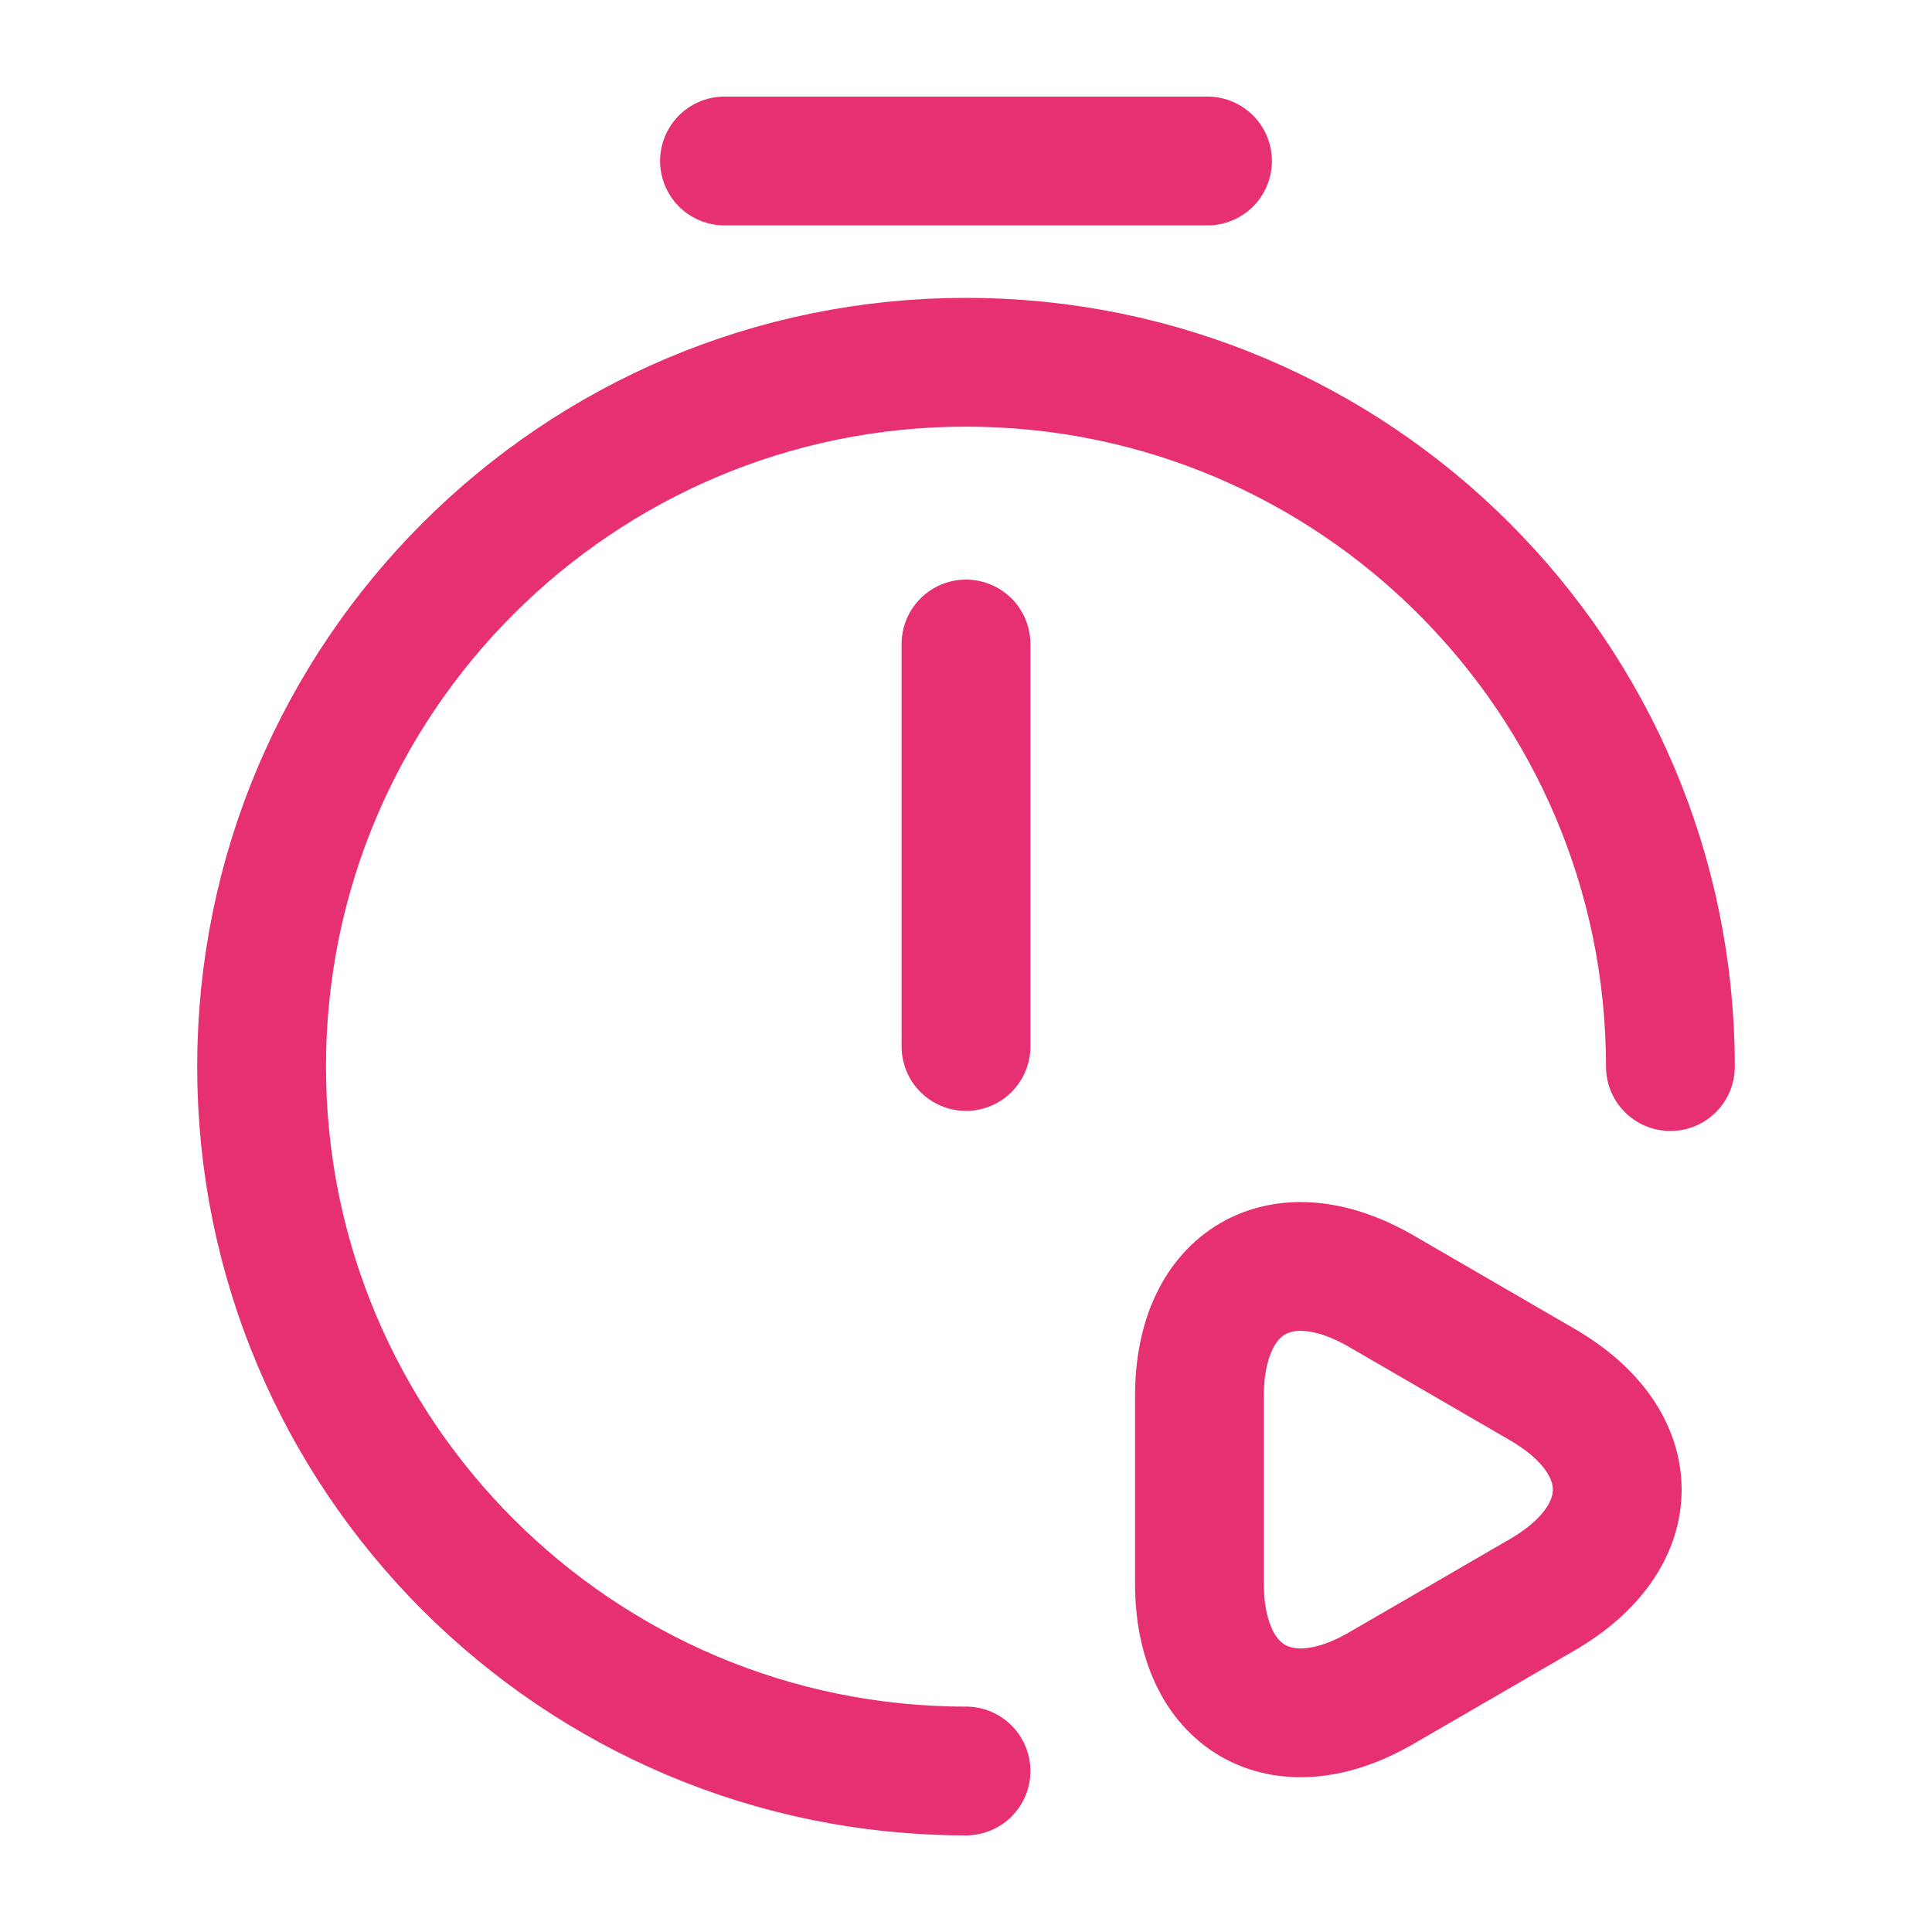
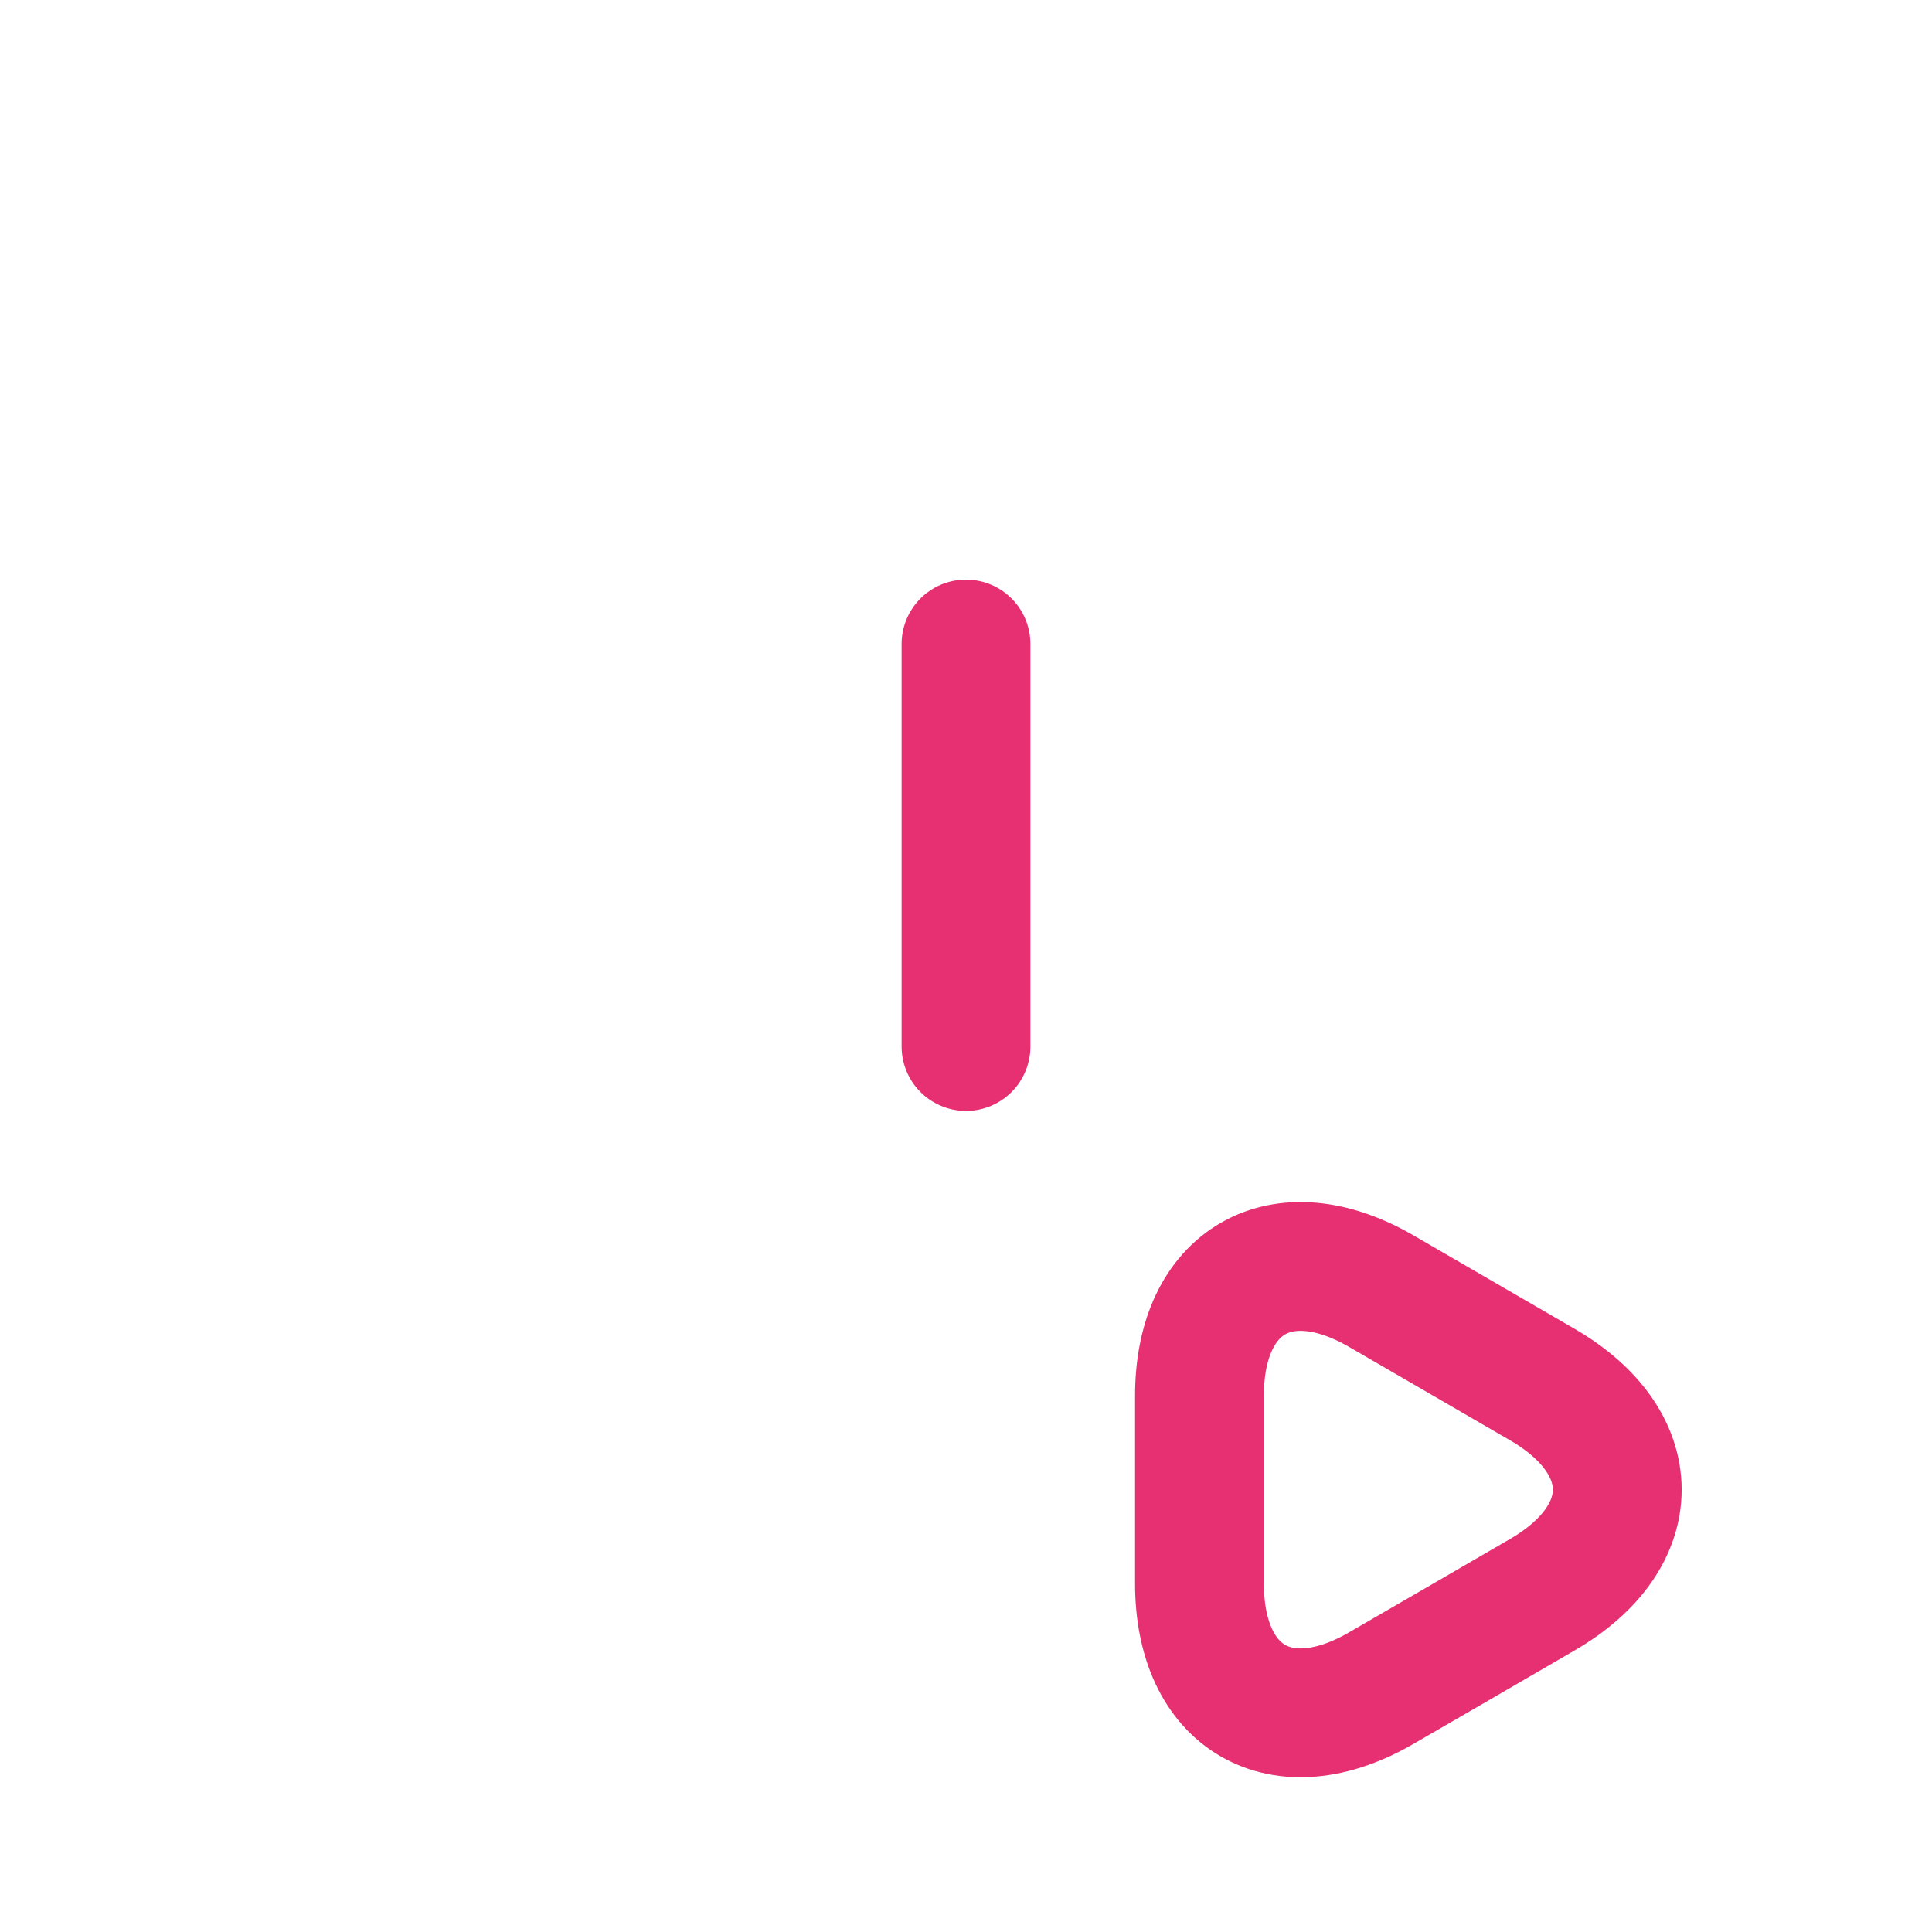
<svg xmlns="http://www.w3.org/2000/svg" width="30" height="30" viewBox="0 0 30 30" fill="none">
  <path d="M15 10V16.25" stroke="#E63072" stroke-width="2" stroke-linecap="round" stroke-linejoin="round" />
-   <path d="M15 27.5C8.963 27.5 4.062 22.6 4.062 16.562C4.062 10.525 8.963 5.625 15 5.625C21.038 5.625 25.938 10.525 25.938 16.562" stroke="#E63072" stroke-width="2" stroke-linecap="round" stroke-linejoin="round" />
-   <path d="M11.25 2.5H18.75" stroke="#E63072" stroke-width="2" stroke-miterlimit="10" stroke-linecap="round" stroke-linejoin="round" />
  <path d="M18.625 23.125V21.675C18.625 19.887 19.9 19.15 21.45 20.05L22.7 20.775L23.95 21.5C25.5 22.4 25.5 23.863 23.95 24.762L22.7 25.488L21.45 26.212C19.9 27.113 18.625 26.375 18.625 24.587V23.125Z" stroke="#E63072" stroke-width="2" stroke-miterlimit="10" stroke-linecap="round" stroke-linejoin="round" />
</svg>